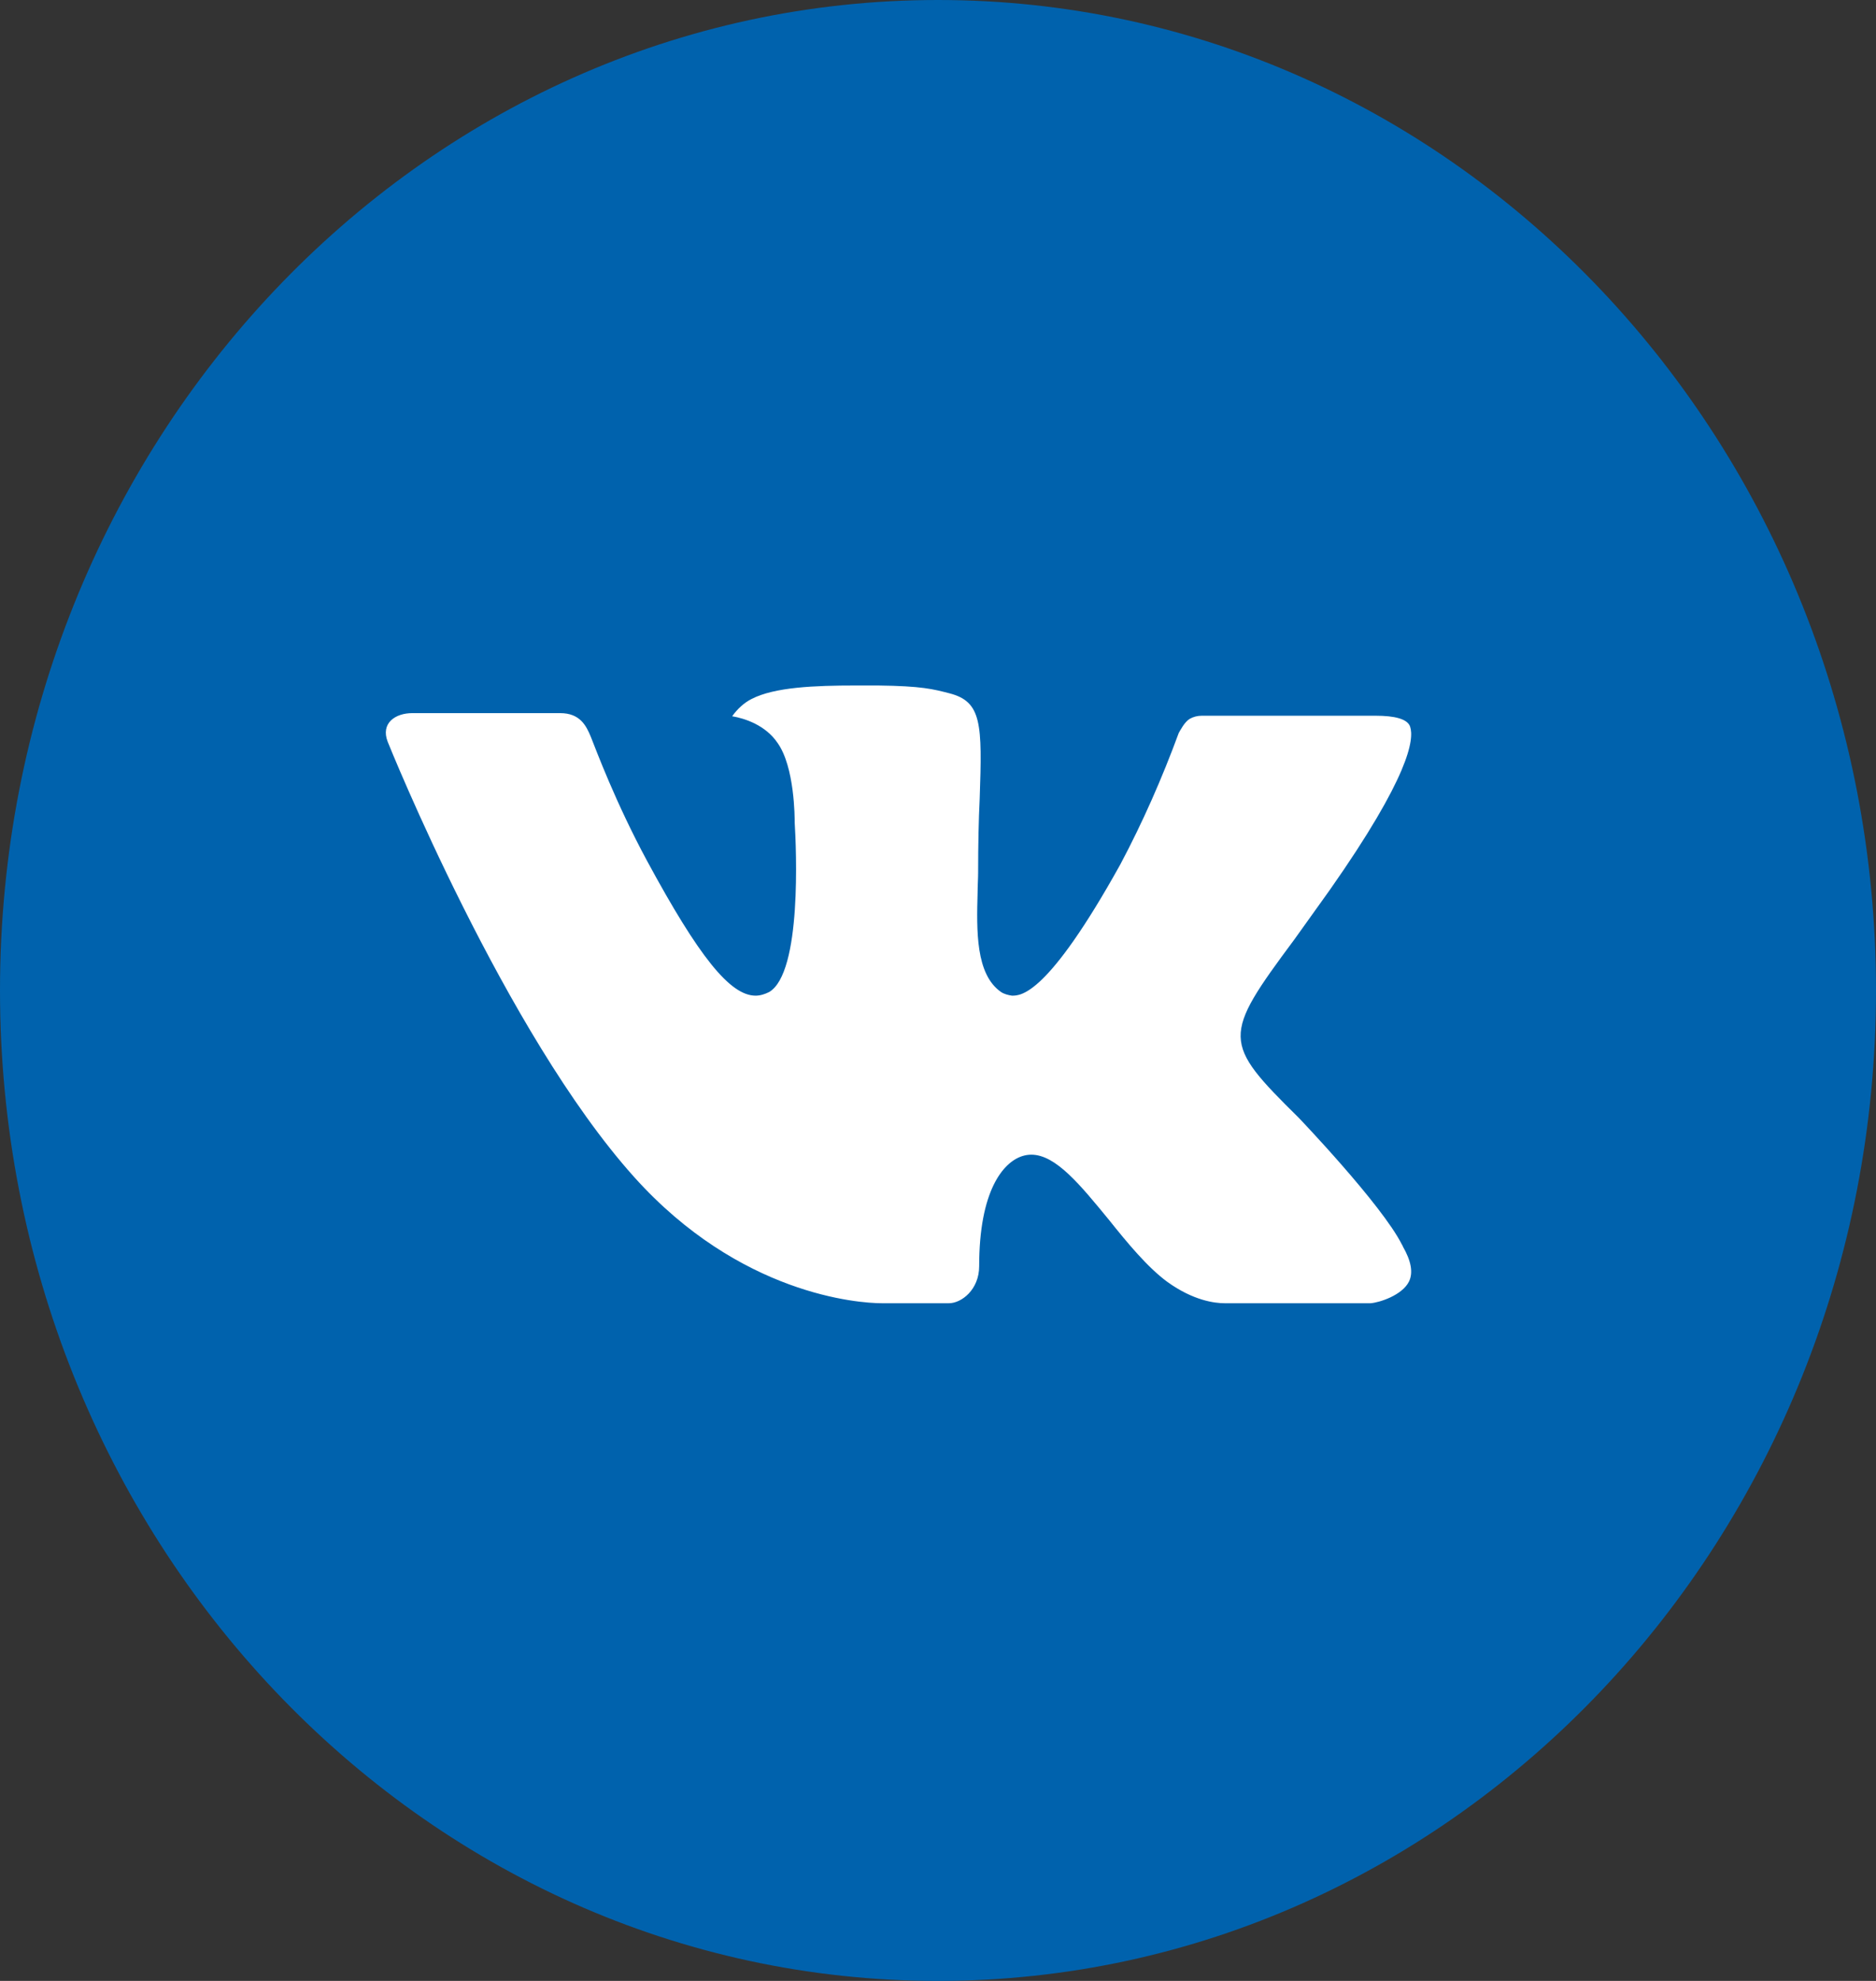
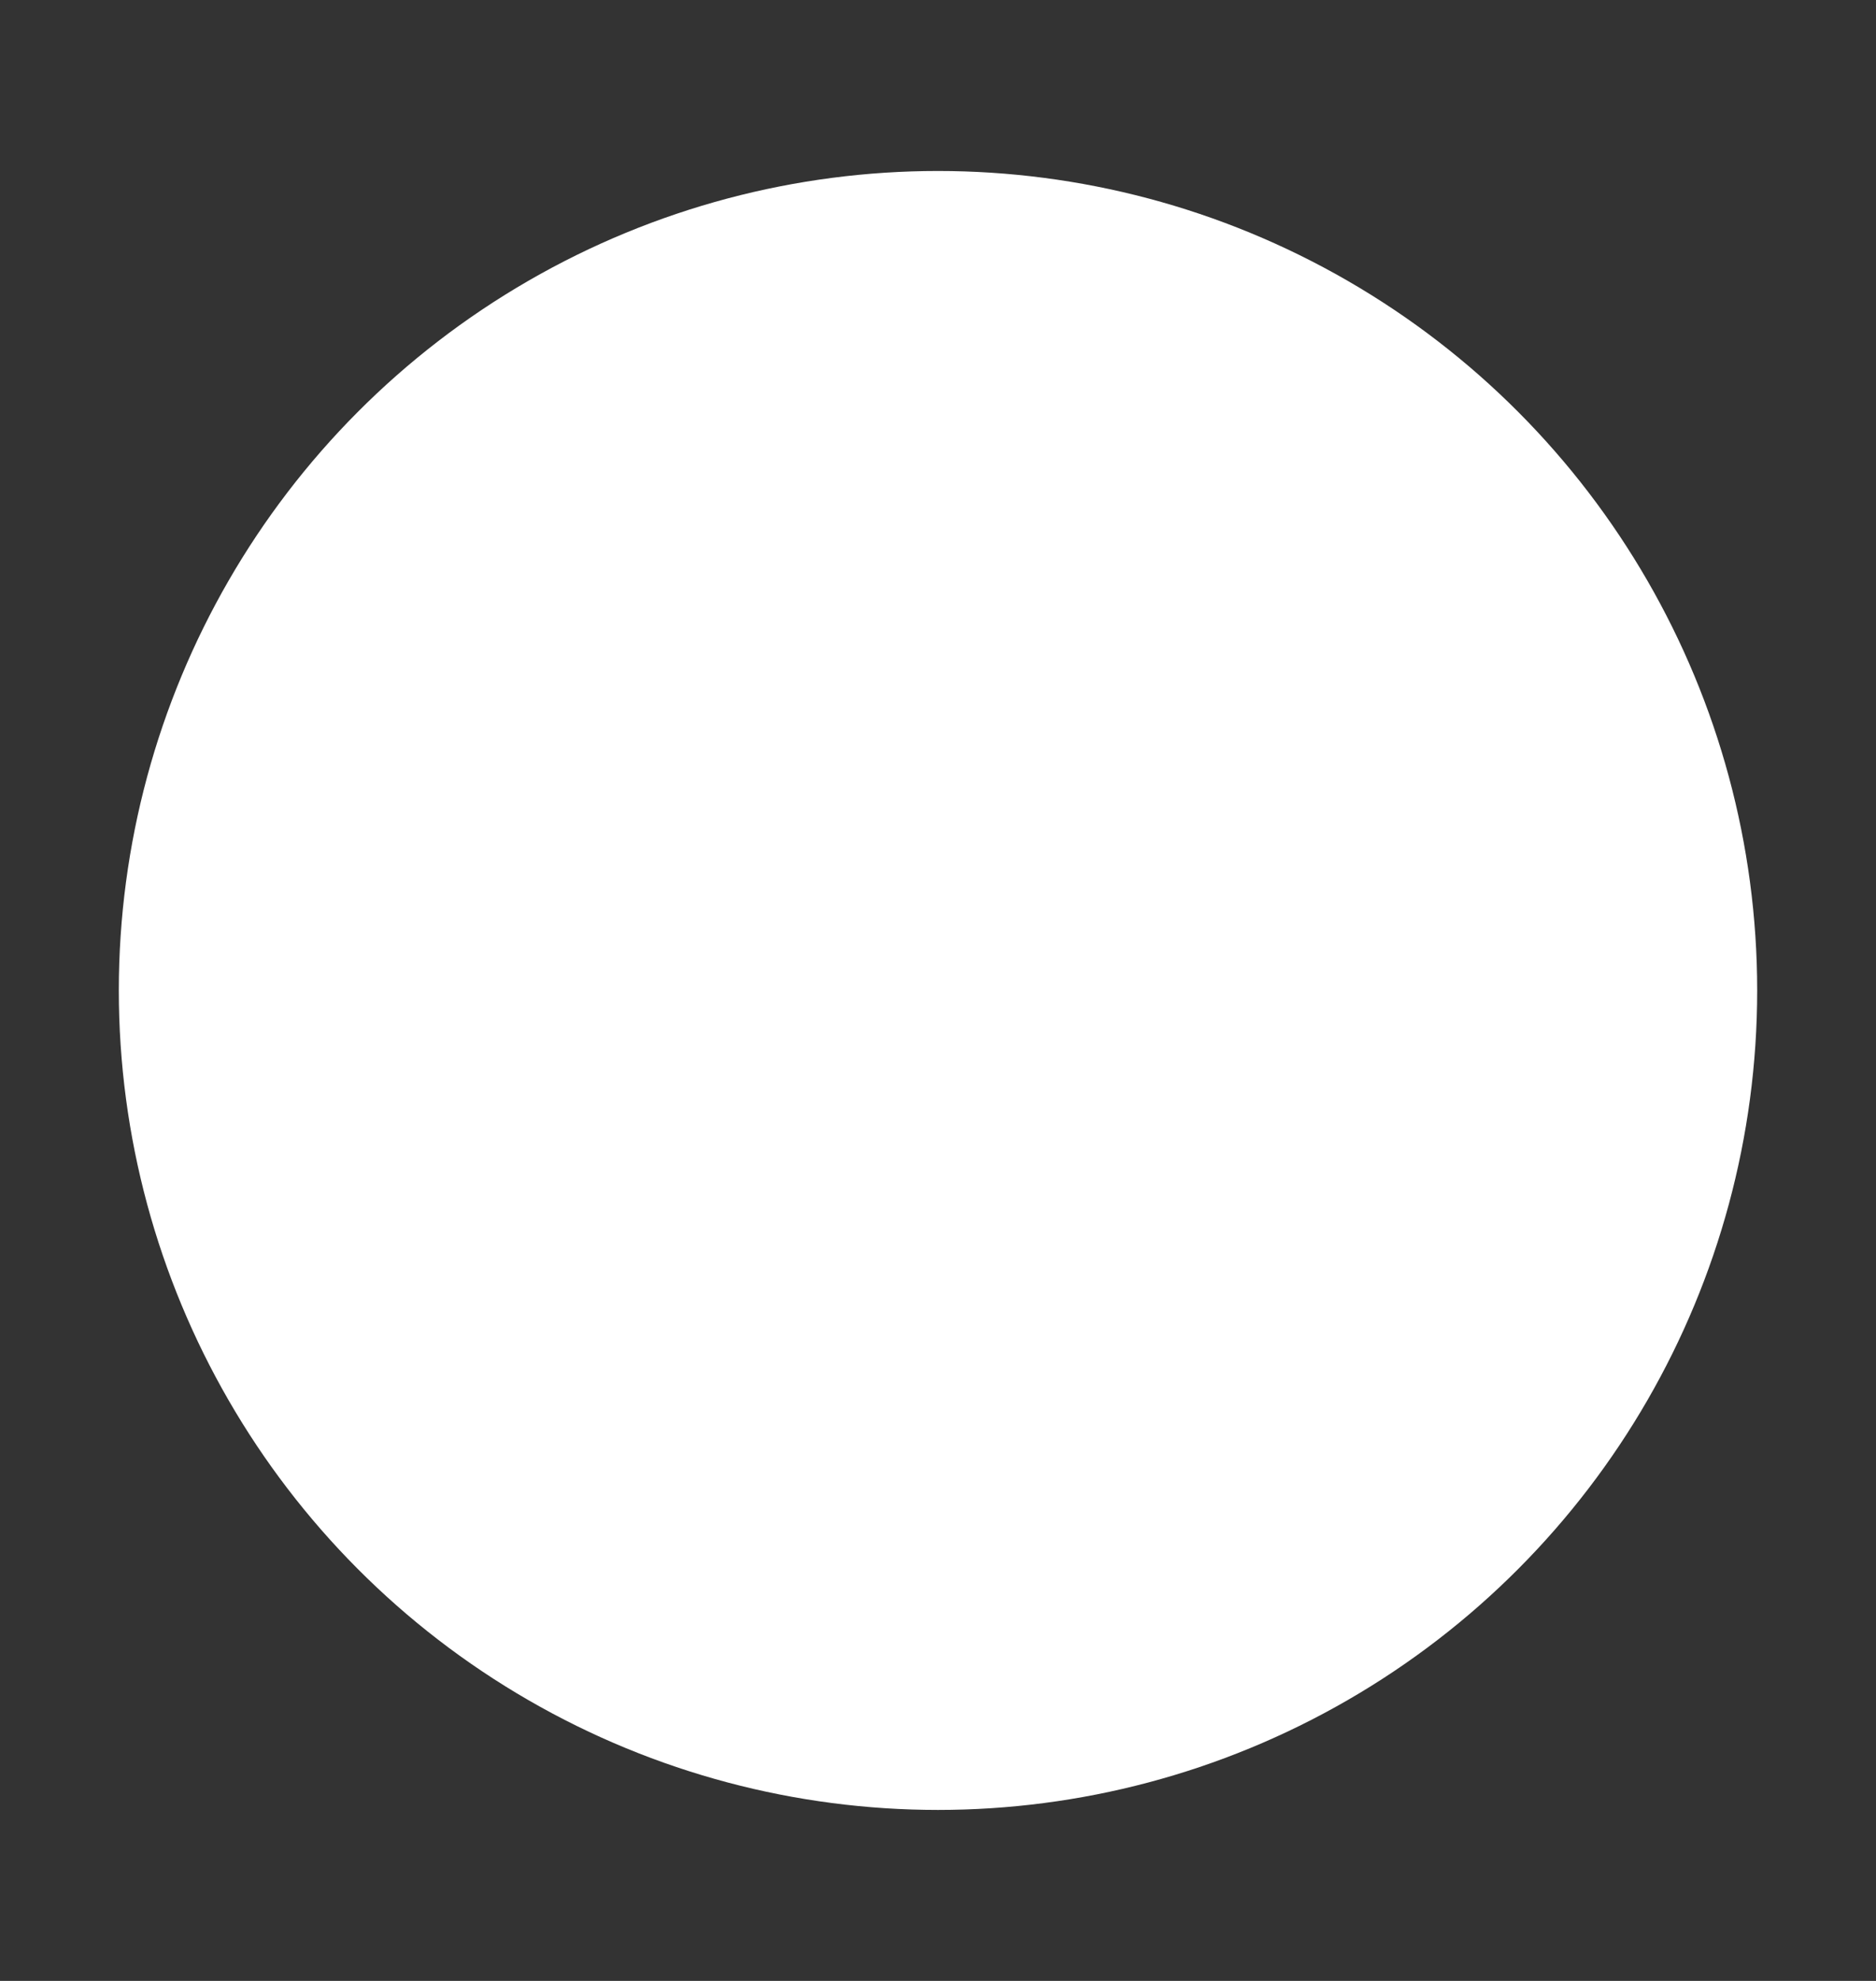
<svg xmlns="http://www.w3.org/2000/svg" version="1.1" id="Layer_1" x="0px" y="0px" viewBox="0 0 36 38" style="enable-background:new 0 0 36 38;" xml:space="preserve">
  <rect x="0" y="0" width="36" height="38" fill="#333333" stroke="none" />
  <style type="text/css">
	.st0{fill:#FFFFFF;}
	.st1{fill:#0062AD;}
</style>
  <g>
    <circle class="st0" cx="18" cy="19" r="15.72" />
-     <path class="st1" d="M18,0C8.06,0,0,8.51,0,19c0,10.49,8.06,19,18,19c9.94,0,18-8.51,18-19C36,8.51,27.94,0,18,0z M24.92,21.44   c0,0,1.59,1.66,1.98,2.43c0.01,0.02,0.02,0.03,0.02,0.04c0.16,0.28,0.2,0.5,0.12,0.67c-0.13,0.27-0.58,0.41-0.74,0.42H23.5   c-0.19,0-0.6-0.05-1.1-0.41c-0.38-0.28-0.76-0.74-1.12-1.19c-0.55-0.67-1.02-1.25-1.49-1.25c-0.06,0-0.12,0.01-0.18,0.03   c-0.36,0.12-0.82,0.66-0.82,2.11c0,0.45-0.34,0.71-0.58,0.71h-1.29c-0.44,0-2.72-0.16-4.75-2.42c-2.48-2.76-4.71-8.3-4.73-8.35   c-0.14-0.36,0.15-0.55,0.47-0.55h2.84c0.38,0,0.5,0.24,0.59,0.46c0.1,0.25,0.47,1.25,1.08,2.38c0.99,1.83,1.59,2.58,2.08,2.58   c0.09,0,0.18-0.03,0.26-0.07c0.63-0.37,0.52-2.76,0.49-3.25c0-0.09,0-1.07-0.33-1.53c-0.23-0.34-0.63-0.47-0.87-0.51   c0.1-0.14,0.23-0.26,0.37-0.33c0.44-0.23,1.22-0.26,2-0.26h0.43c0.84,0.01,1.06,0.07,1.37,0.15c0.62,0.16,0.63,0.58,0.58,2.02   c-0.02,0.41-0.03,0.87-0.03,1.42c0,0.12-0.01,0.25-0.01,0.38c-0.02,0.73-0.04,1.57,0.45,1.91c0.06,0.04,0.14,0.06,0.21,0.07   c0.17,0,0.68,0,2.08-2.52c0.43-0.81,0.8-1.65,1.12-2.52c0.03-0.05,0.11-0.21,0.21-0.27c0.07-0.04,0.15-0.06,0.23-0.06h3.34   c0.36,0,0.61,0.06,0.66,0.21c0.08,0.24-0.01,0.95-1.54,3.13l-0.68,0.95C23.45,19.89,23.45,19.99,24.92,21.44z" />
  </g>
</svg>